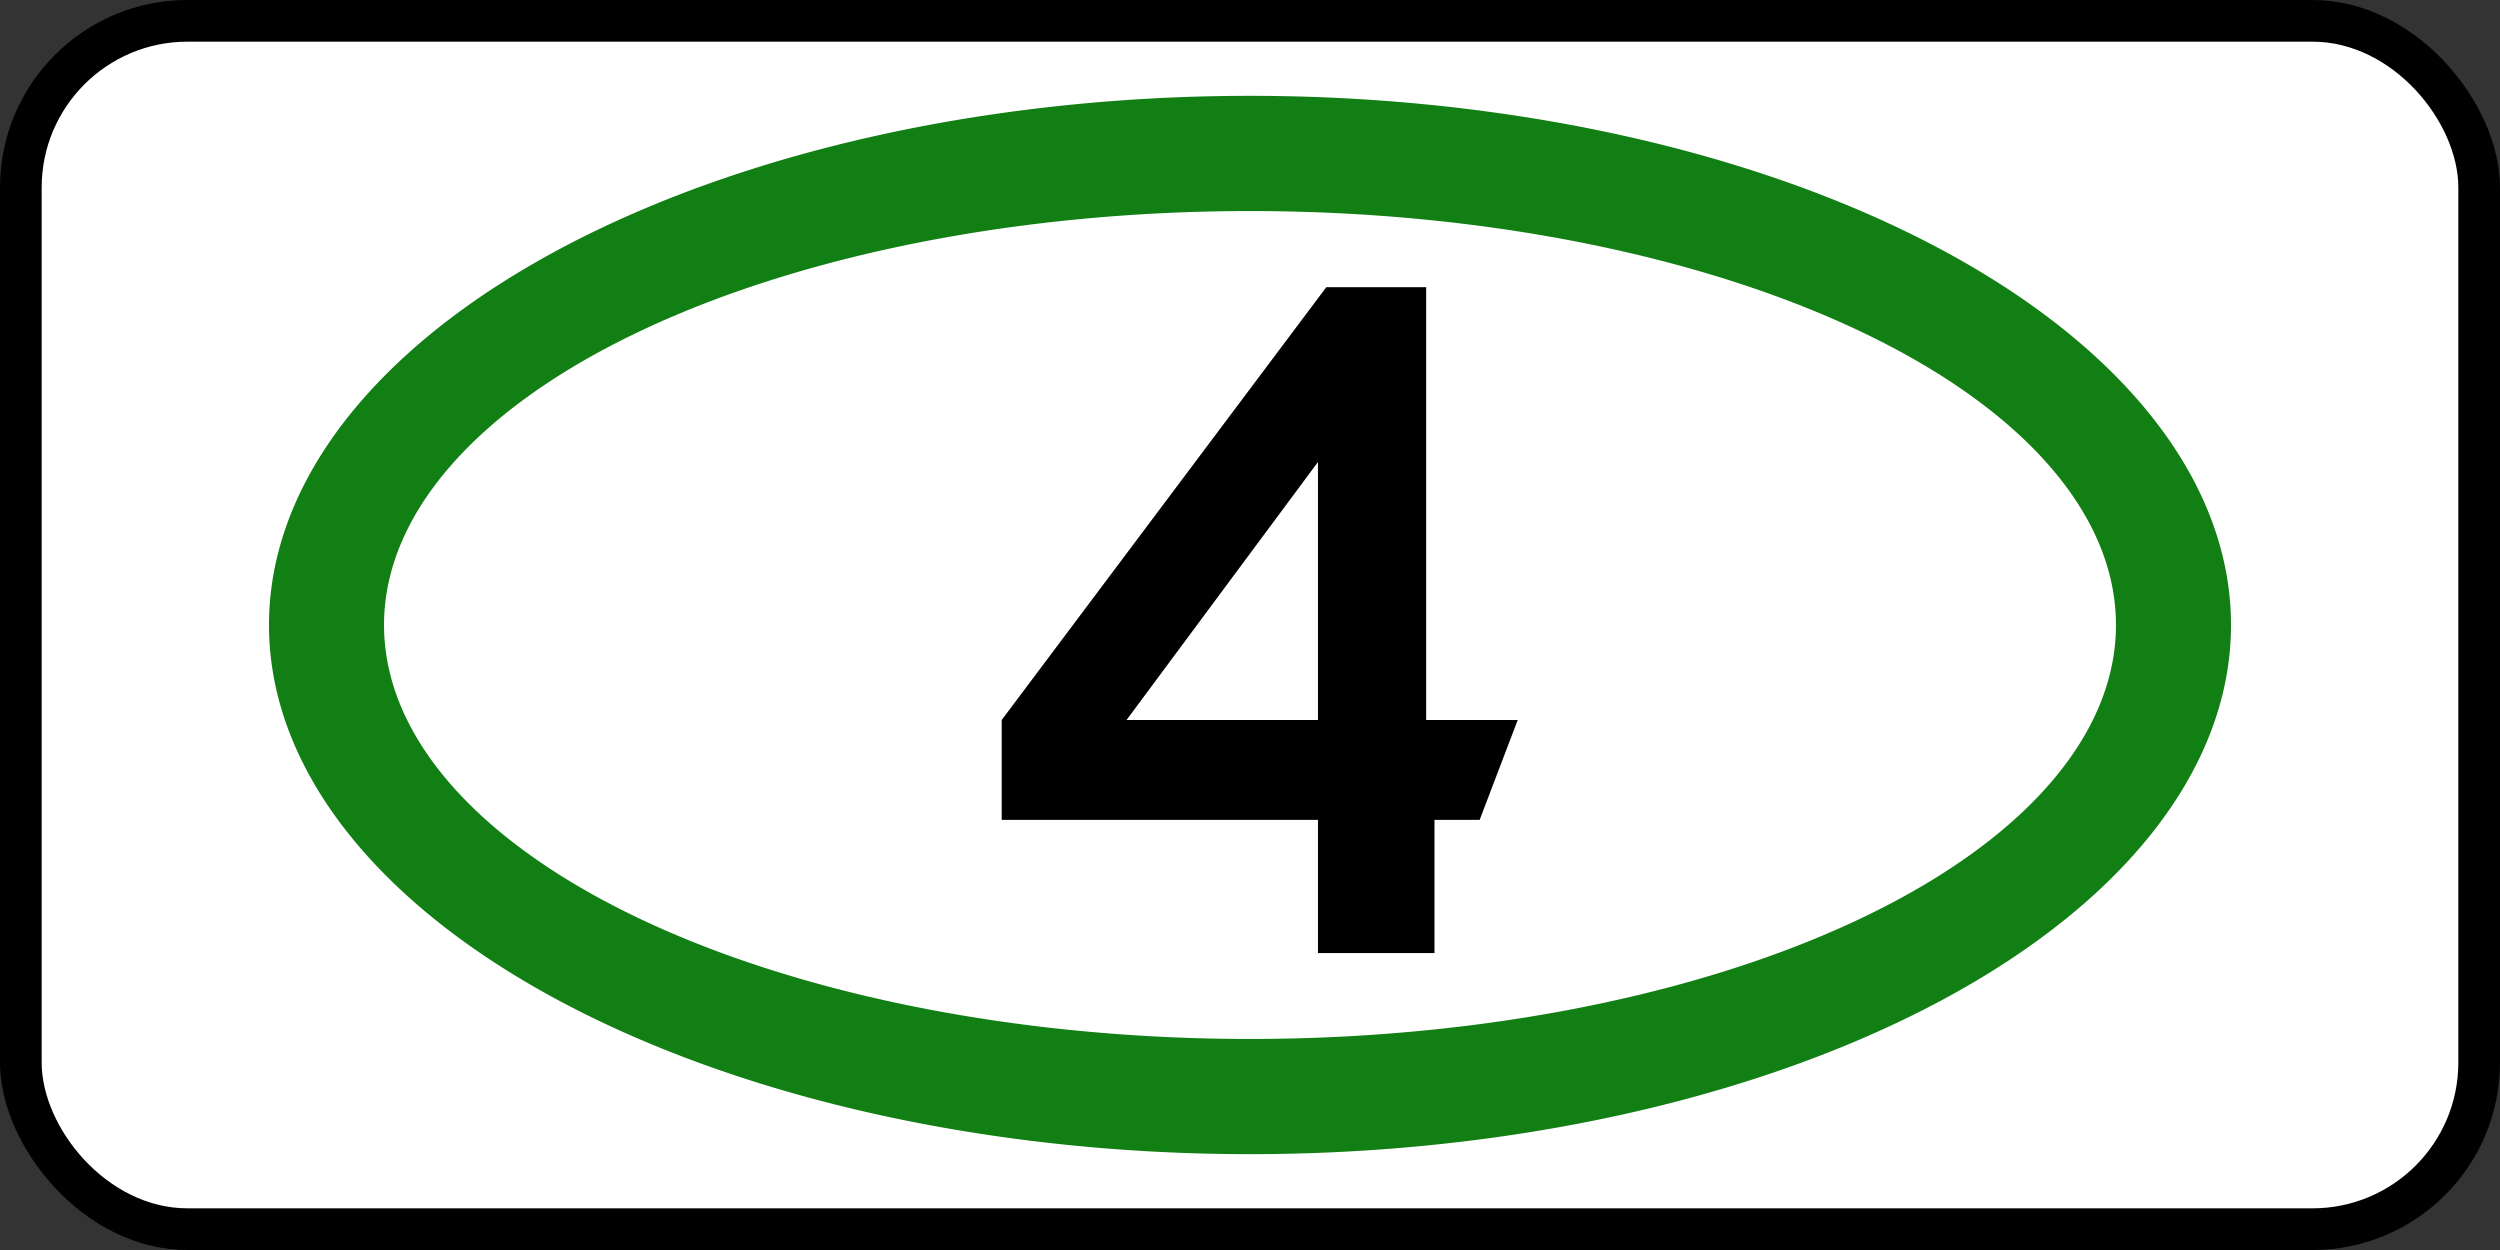
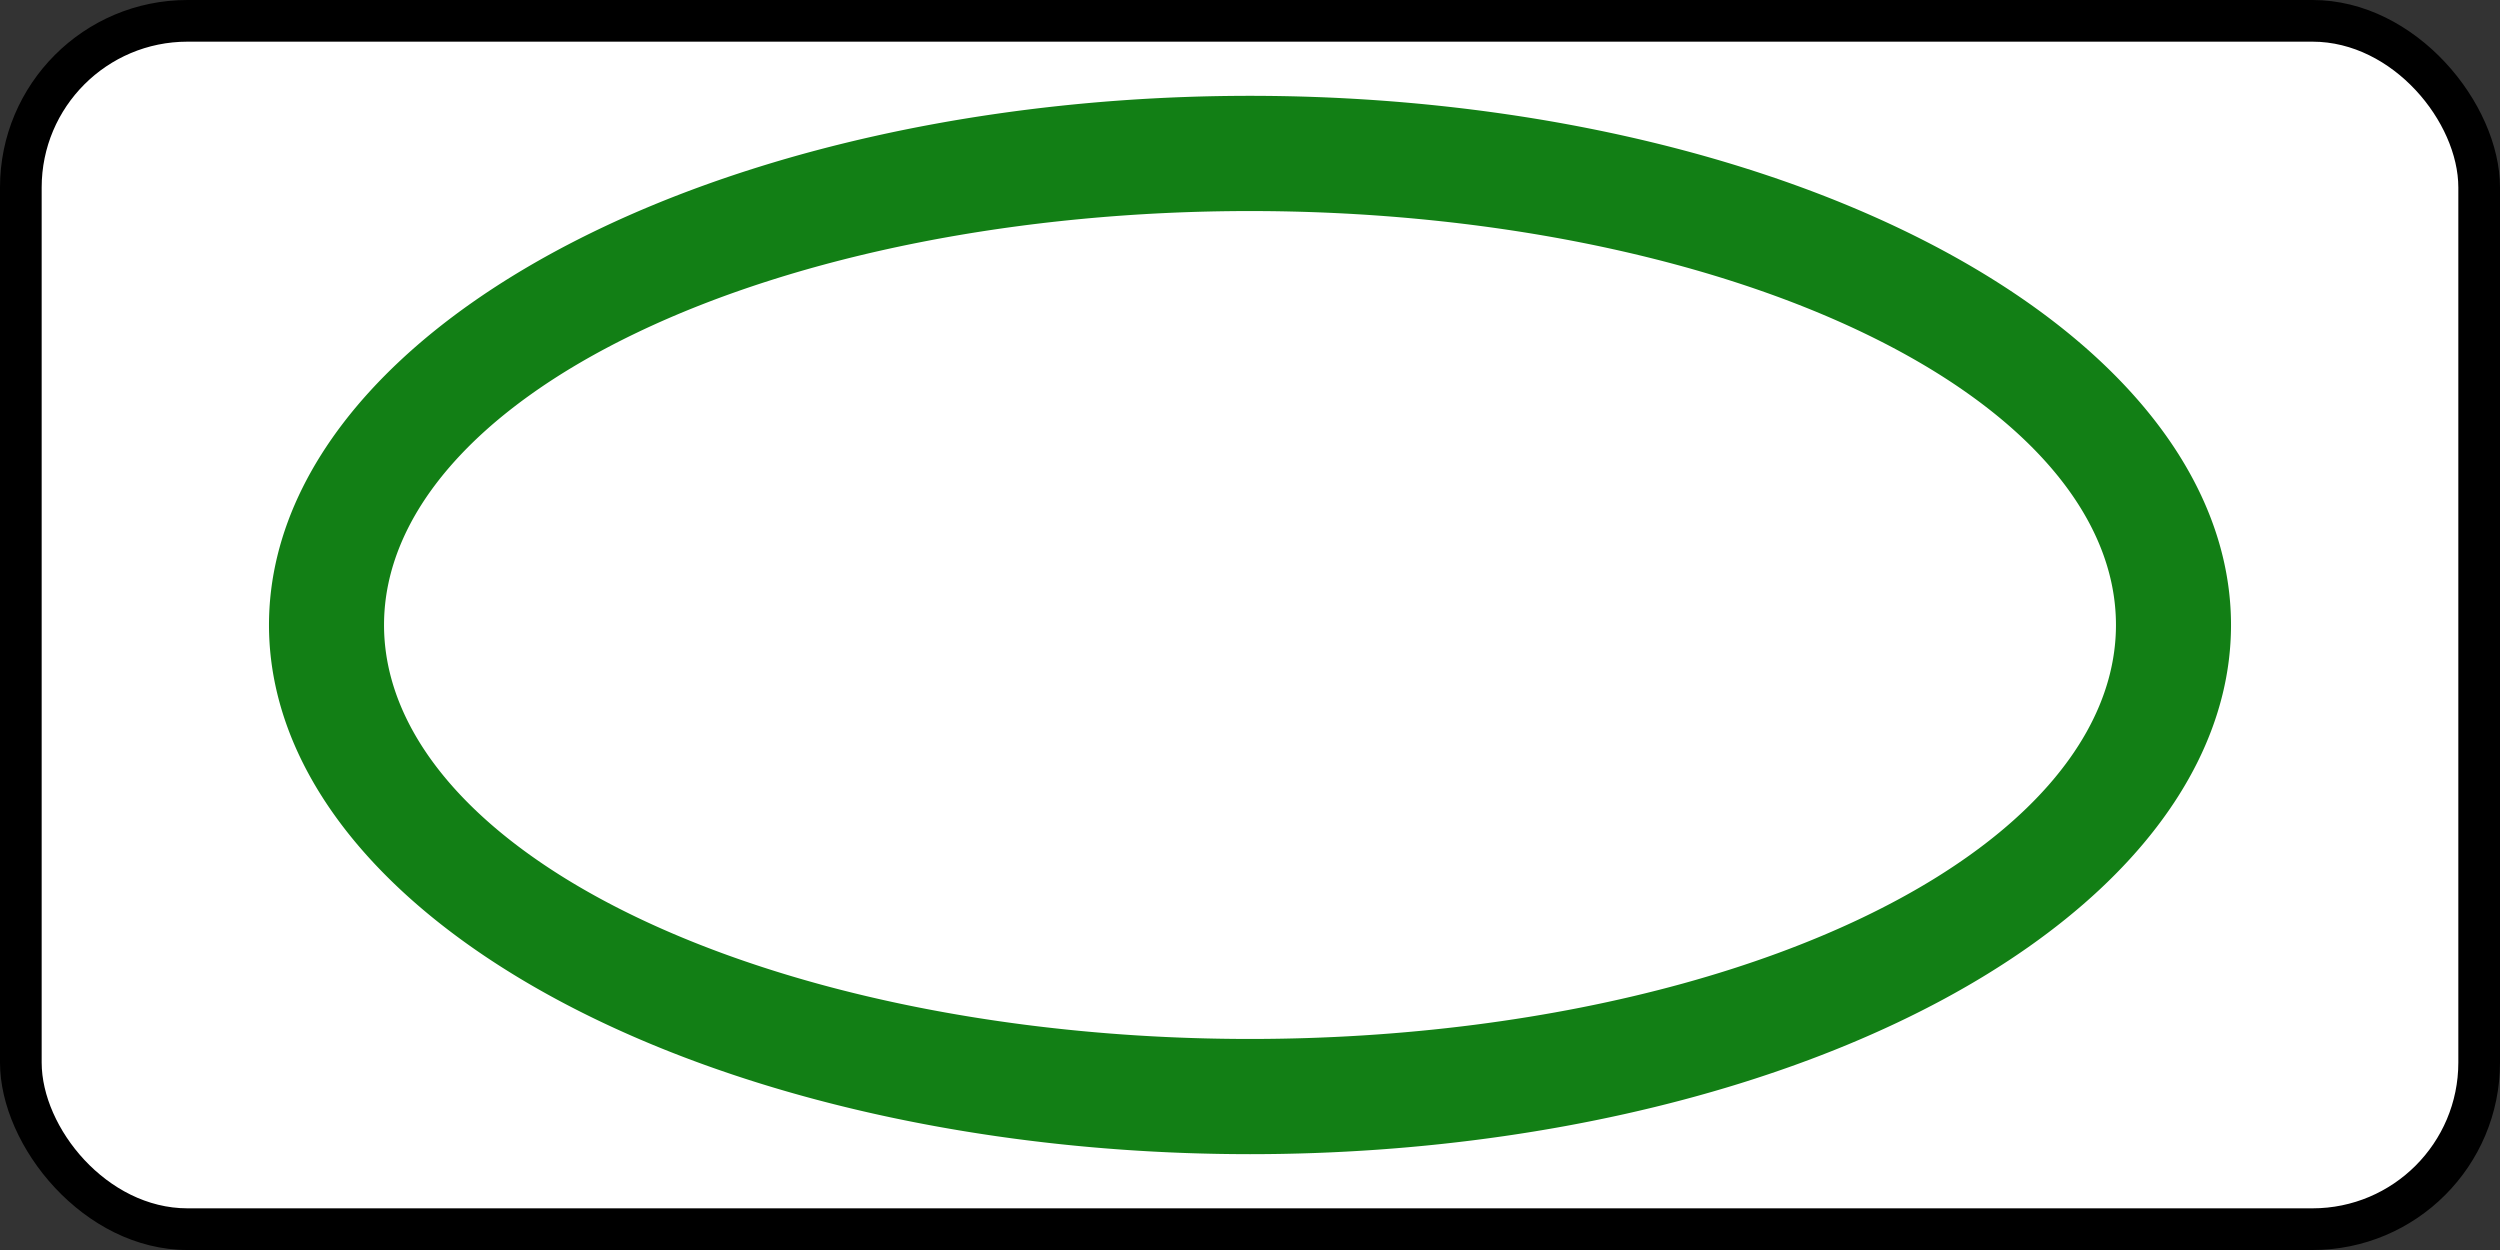
<svg xmlns="http://www.w3.org/2000/svg" width="600" height="300">
  <rect width="100%" height="100%" fill="#333333" stroke="none" />
  <title>
        8.25 Экологический класс транспортного средства
    </title>
  <rect ry="45" rx="45" style="marker:none" width="600" height="300" overflow="visible" color="#000" />
  <rect ry="35" rx="35" style="marker:none" width="580" height="280" x="10" y="10" overflow="visible" color="#000" fill="#fff" />
-   <path style="line-height:125%;-inkscape-font-specification:'Russian Road Sign'" word-spacing="0" letter-spacing="0" font-size="285.354" font-weight="400" d="M318.308 68.93l-77.901 103.868v23.97h75.904v31.96h27.965v-31.96h10.843l9.131-23.97h-21.972V68.93zm-1.997 41.947v61.921h-45.942z" font-family="Russian Road Sign" />
  <path d="M299.998 23A235.444 127 0 0 0 64.557 150a235.444 127 0 0 0 235.441 127 235.444 127 0 0 0 235.445-127A235.444 127 0 0 0 299.998 23zm0 27.654A207.831 99.348 0 0 1 507.831 150a207.831 99.348 0 0 1-207.833 99.35A207.831 99.348 0 0 1 92.168 150a207.831 99.348 0 0 1 207.83-99.346z" fill="#127f15" />
</svg>